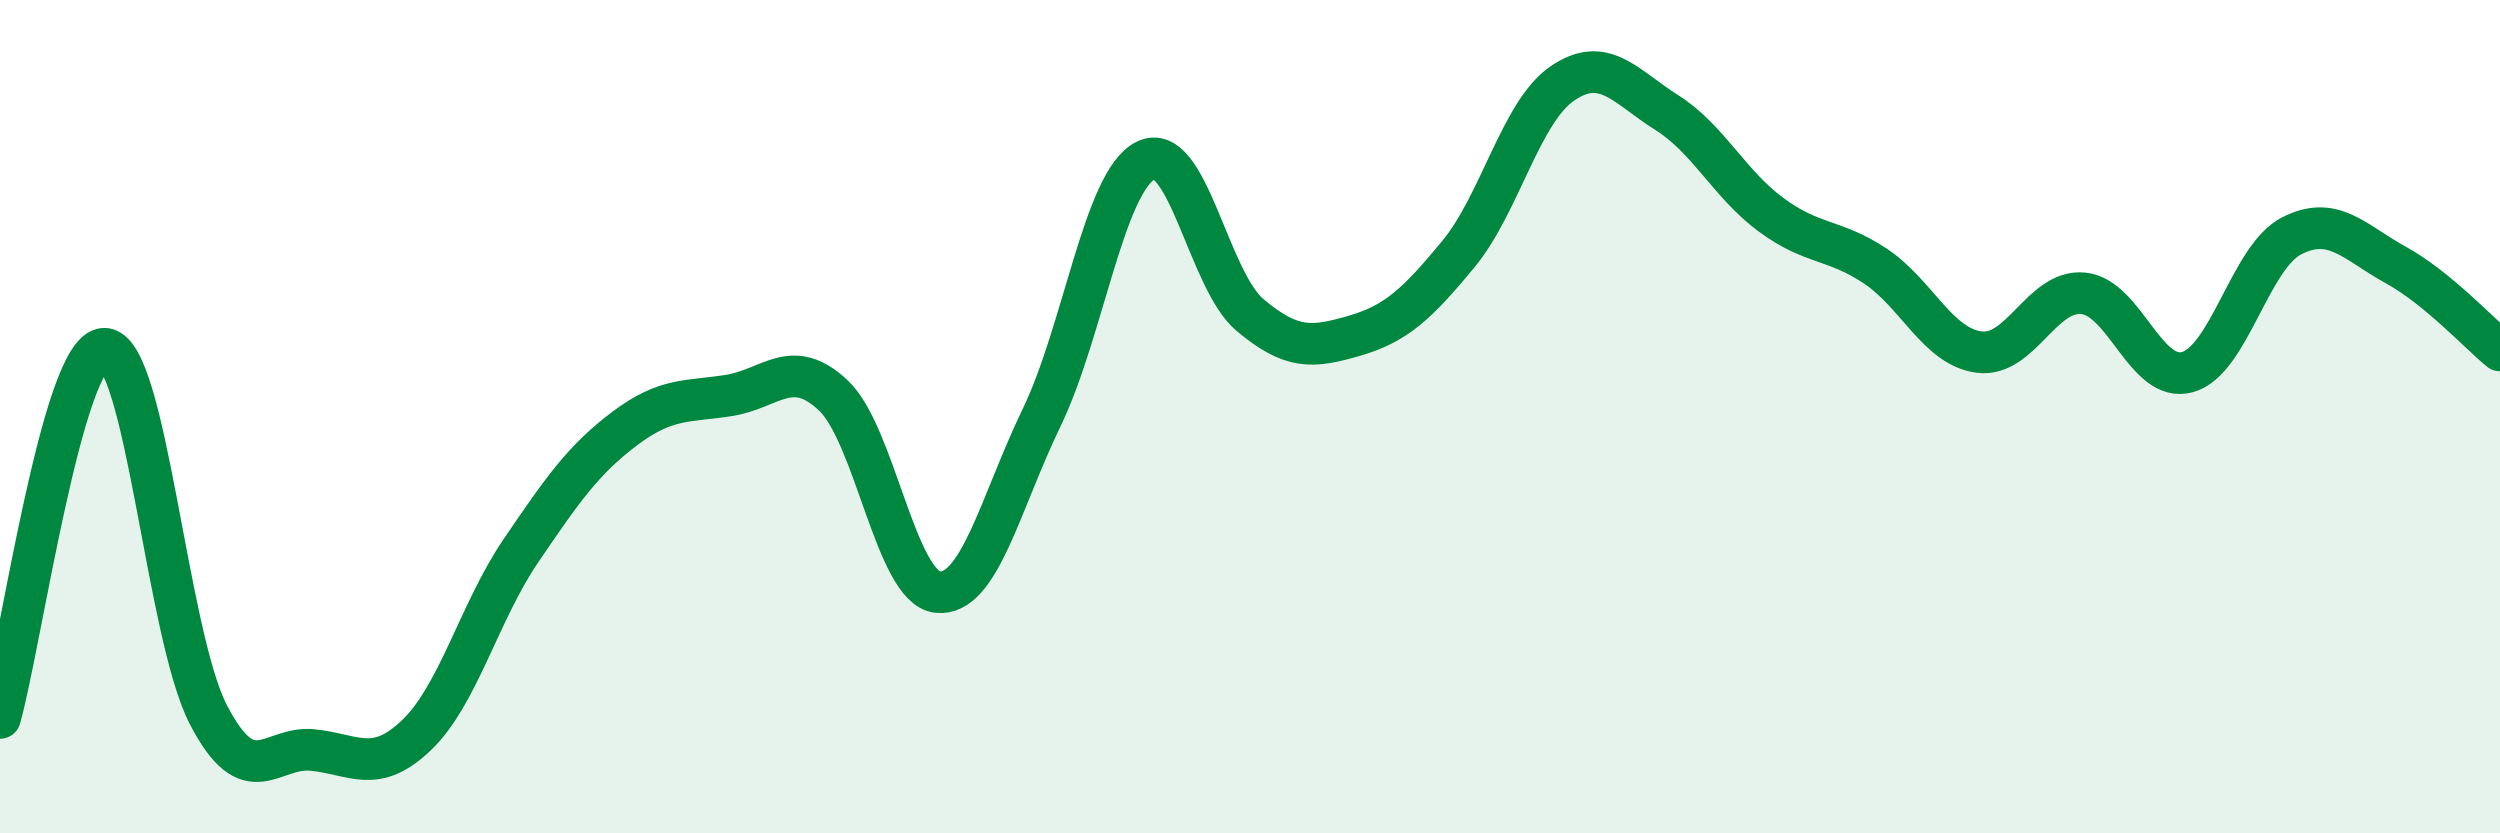
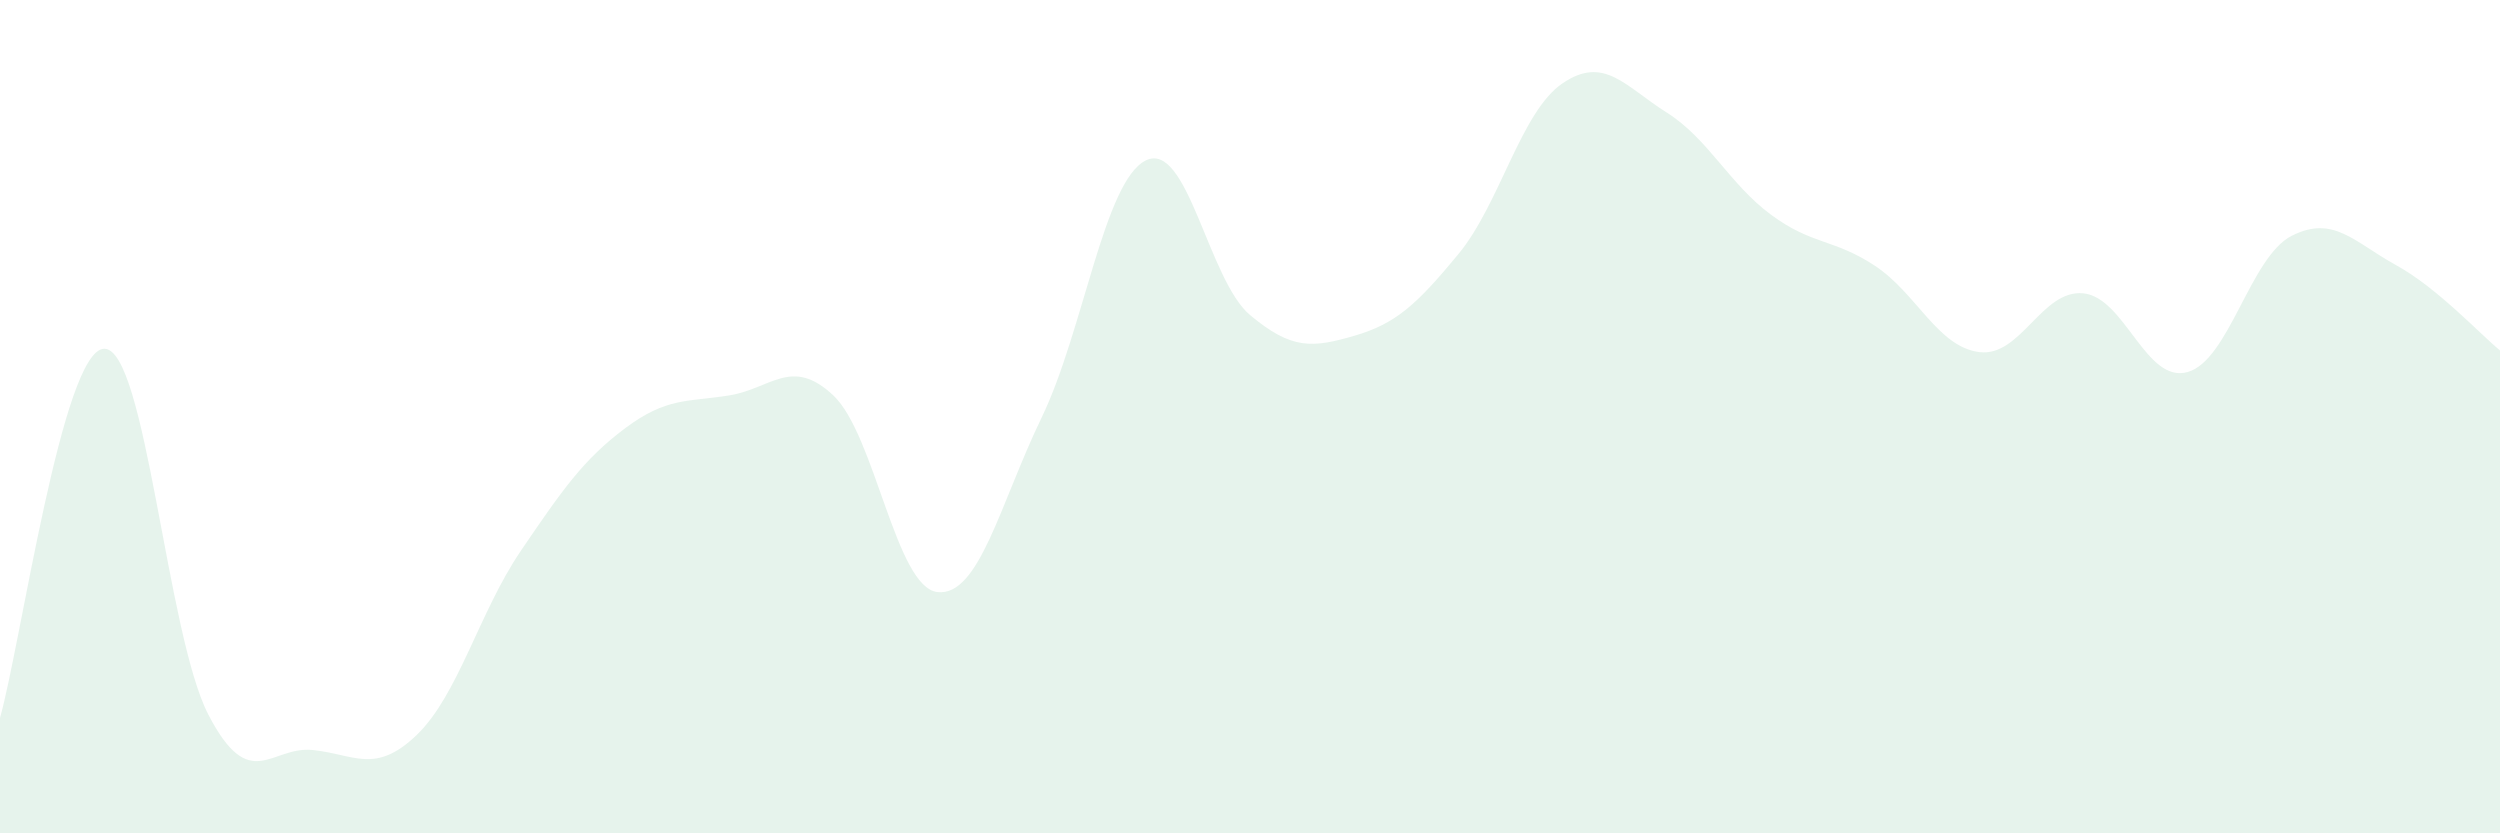
<svg xmlns="http://www.w3.org/2000/svg" width="60" height="20" viewBox="0 0 60 20">
  <path d="M 0,17.23 C 0.5,15.46 1.5,8.39 2.5,8.37 C 3.5,8.35 4,15.22 5,17.15 C 6,19.08 6.5,17.9 7.5,18 C 8.5,18.1 9,18.6 10,17.64 C 11,16.68 11.5,14.69 12.5,13.22 C 13.5,11.75 14,11.03 15,10.28 C 16,9.53 16.5,9.65 17.5,9.49 C 18.5,9.33 19,8.55 20,9.49 C 21,10.43 21.5,14.1 22.5,14.21 C 23.5,14.32 24,12.09 25,10.02 C 26,7.95 26.5,4.34 27.5,3.85 C 28.5,3.36 29,6.72 30,7.56 C 31,8.4 31.5,8.35 32.5,8.06 C 33.5,7.77 34,7.31 35,6.1 C 36,4.89 36.5,2.68 37.5,2 C 38.5,1.32 39,2.07 40,2.7 C 41,3.33 41.5,4.41 42.5,5.15 C 43.5,5.89 44,5.72 45,6.38 C 46,7.04 46.5,8.32 47.5,8.45 C 48.5,8.58 49,6.94 50,7.04 C 51,7.14 51.5,9.21 52.5,8.93 C 53.5,8.65 54,6.17 55,5.66 C 56,5.15 56.5,5.81 57.5,6.36 C 58.5,6.91 59.5,8 60,8.41L60 20L0 20Z" fill="#008740" opacity="0.1" stroke-linecap="round" stroke-linejoin="round" />
-   <path d="M 0,17.23 C 0.5,15.46 1.5,8.39 2.5,8.37 C 3.5,8.35 4,15.22 5,17.15 C 6,19.08 6.5,17.9 7.5,18 C 8.5,18.1 9,18.6 10,17.64 C 11,16.68 11.5,14.69 12.5,13.22 C 13.5,11.75 14,11.03 15,10.28 C 16,9.53 16.5,9.65 17.5,9.49 C 18.5,9.33 19,8.55 20,9.49 C 21,10.43 21.5,14.1 22.5,14.21 C 23.5,14.32 24,12.09 25,10.02 C 26,7.95 26.5,4.34 27.5,3.85 C 28.5,3.36 29,6.72 30,7.56 C 31,8.4 31.5,8.35 32.5,8.06 C 33.5,7.77 34,7.31 35,6.1 C 36,4.89 36.5,2.68 37.5,2 C 38.5,1.32 39,2.07 40,2.7 C 41,3.33 41.5,4.41 42.5,5.15 C 43.5,5.89 44,5.72 45,6.38 C 46,7.04 46.5,8.32 47.5,8.45 C 48.5,8.58 49,6.94 50,7.04 C 51,7.14 51.5,9.21 52.5,8.93 C 53.5,8.65 54,6.17 55,5.66 C 56,5.15 56.5,5.81 57.5,6.36 C 58.5,6.91 59.5,8 60,8.41" stroke="#008740" stroke-width="1" fill="none" stroke-linecap="round" stroke-linejoin="round" />
</svg>